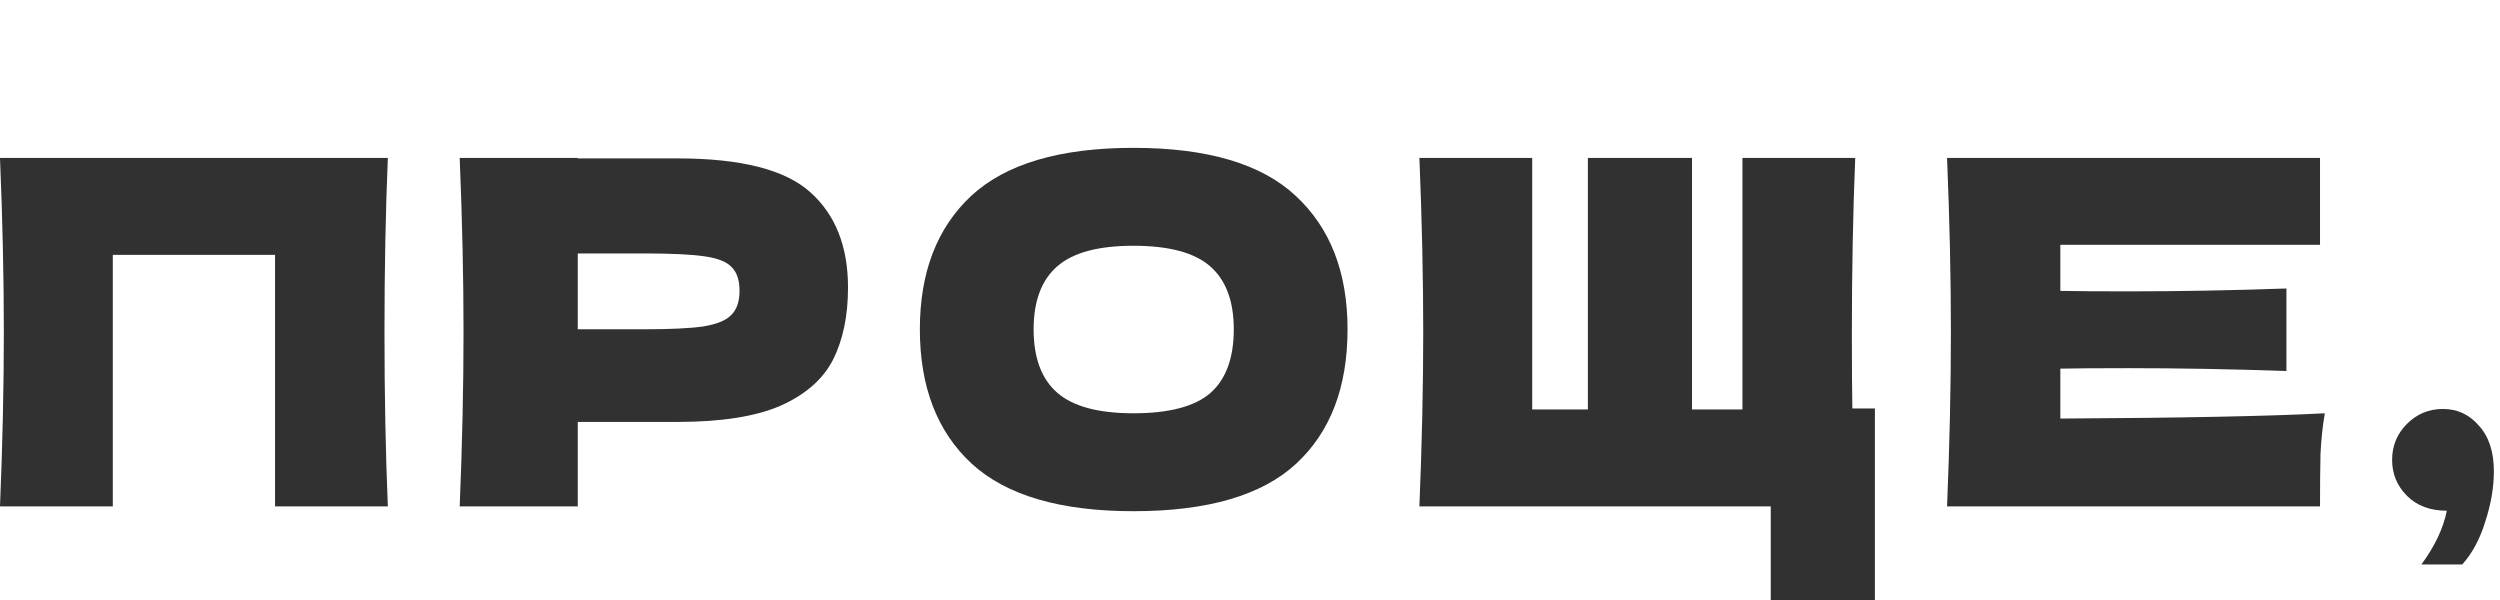
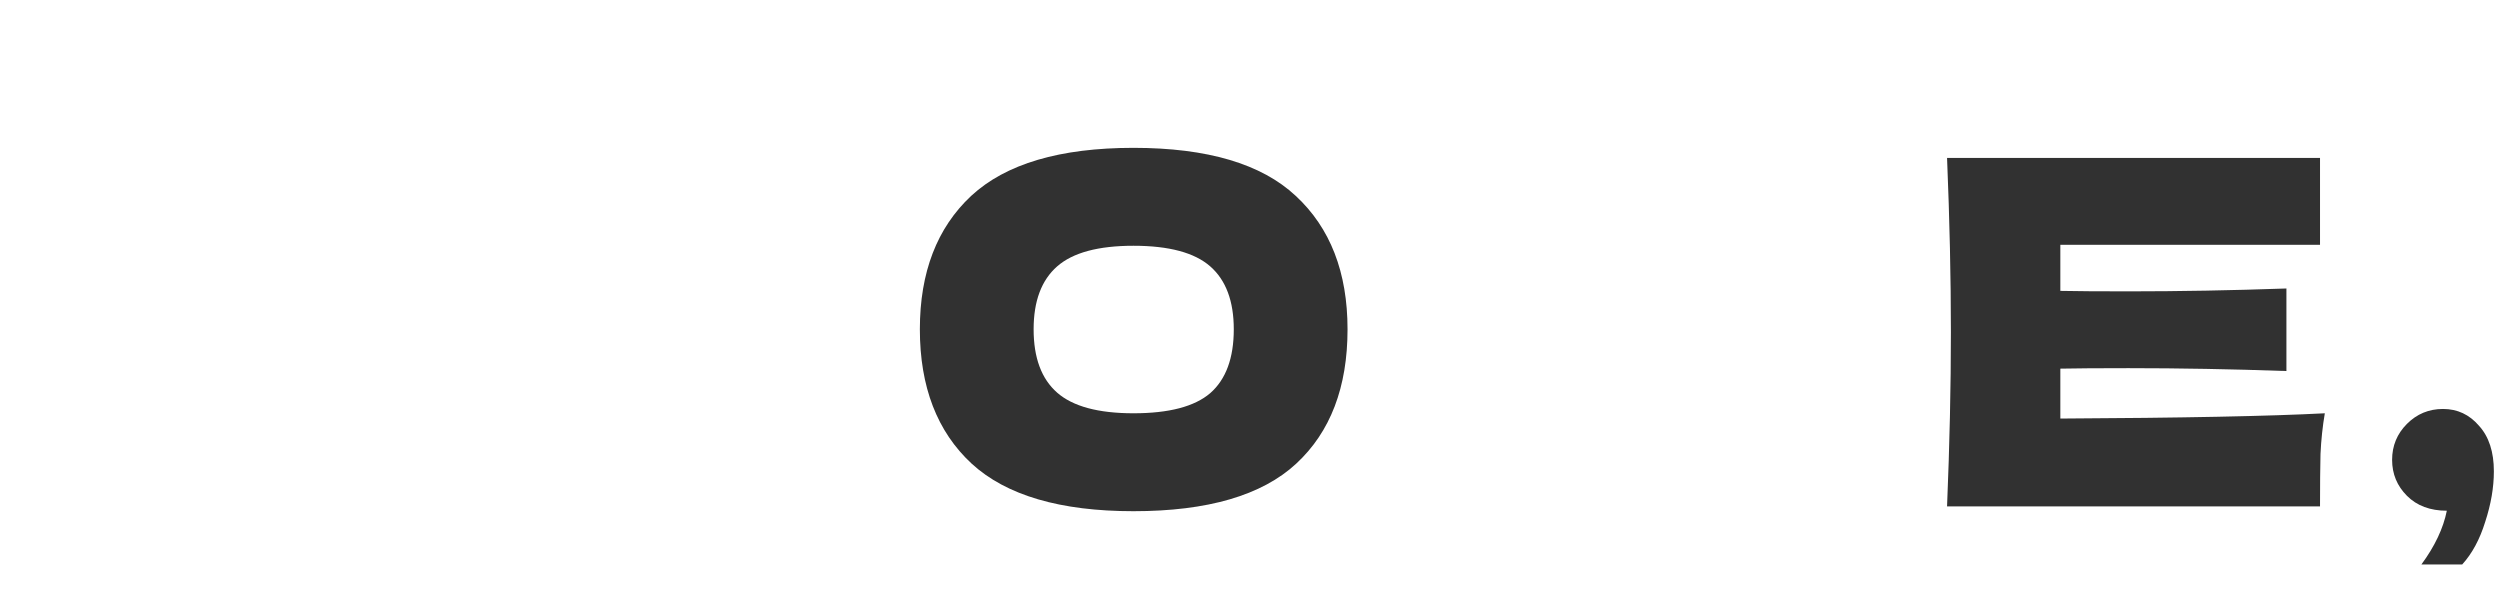
<svg xmlns="http://www.w3.org/2000/svg" width="250" height="60" viewBox="0 0 250 60" fill="none">
-   <path d="M38.784 15.792C38.56 21.2 38.448 27.008 38.448 33.216C38.448 39.424 38.56 45.232 38.784 50.64H27.504V25.488H11.28V50.64H0C0.256 44.432 0.384 38.624 0.384 33.216C0.384 27.808 0.256 22 0 15.792H38.784Z" fill="#313131" />
-   <path d="M67.761 15.84C74.129 15.84 78.561 16.976 81.057 19.248C83.553 21.488 84.801 24.656 84.801 28.752C84.801 31.568 84.305 33.968 83.313 35.952C82.321 37.904 80.577 39.44 78.081 40.56C75.585 41.648 72.145 42.192 67.761 42.192H57.777V50.64H45.969C46.225 44.432 46.353 38.624 46.353 33.216C46.353 27.808 46.225 22 45.969 15.792H57.777V15.84H67.761ZM64.401 32.928C67.057 32.928 69.041 32.832 70.353 32.64C71.697 32.416 72.625 32.032 73.137 31.488C73.681 30.944 73.953 30.144 73.953 29.088C73.953 28.032 73.697 27.248 73.185 26.736C72.705 26.192 71.793 25.824 70.449 25.632C69.137 25.44 67.121 25.344 64.401 25.344H57.777V32.928H64.401Z" fill="#313131" />
  <path d="M113.346 51.12C106.018 51.12 100.626 49.536 97.17 46.368C93.714 43.168 91.986 38.688 91.986 32.928C91.986 27.232 93.698 22.784 97.122 19.584C100.578 16.384 105.986 14.784 113.346 14.784C120.738 14.784 126.146 16.384 129.57 19.584C133.026 22.784 134.754 27.232 134.754 32.928C134.754 38.72 133.042 43.2 129.618 46.368C126.194 49.536 120.77 51.12 113.346 51.12ZM113.346 41.328C116.898 41.328 119.458 40.656 121.026 39.312C122.594 37.936 123.378 35.808 123.378 32.928C123.378 30.112 122.594 28.016 121.026 26.64C119.458 25.264 116.898 24.576 113.346 24.576C109.826 24.576 107.282 25.264 105.714 26.64C104.146 28.016 103.362 30.112 103.362 32.928C103.362 35.776 104.146 37.888 105.714 39.264C107.282 40.64 109.826 41.328 113.346 41.328Z" fill="#313131" />
-   <path d="M187.491 40.848V60H177.075V50.64H141.939C142.195 44.432 142.323 38.624 142.323 33.216C142.323 27.808 142.195 22 141.939 15.792H153.219V40.944H158.787V15.792H169.203V40.944H174.243V15.792H185.523C185.299 21.264 185.187 27.104 185.187 33.312C185.187 36.672 185.203 39.184 185.235 40.848H187.491Z" fill="#313131" />
  <path d="M206.034 41.856C218.194 41.792 227.01 41.616 232.482 41.328C232.258 42.64 232.114 44 232.05 45.408C232.018 46.784 232.002 48.528 232.002 50.64H194.706C194.962 44.432 195.09 38.624 195.09 33.216C195.09 27.808 194.962 22 194.706 15.792H232.002V24.48H206.034V29.088C207.57 29.12 209.842 29.136 212.85 29.136C217.938 29.136 223.202 29.04 228.642 28.848V37.104C223.202 36.912 217.938 36.816 212.85 36.816C209.842 36.816 207.57 36.832 206.034 36.864V41.856Z" fill="#313131" />
  <path d="M244.299 40.896C245.739 40.896 246.939 41.456 247.899 42.576C248.891 43.664 249.387 45.184 249.387 47.136C249.387 48.736 249.099 50.416 248.523 52.176C247.979 53.936 247.211 55.36 246.219 56.448H242.139C243.483 54.624 244.331 52.832 244.683 51.072C243.019 51.072 241.691 50.576 240.699 49.584C239.707 48.592 239.211 47.392 239.211 45.984C239.211 44.576 239.707 43.376 240.699 42.384C241.691 41.392 242.891 40.896 244.299 40.896Z" fill="#313131" />
</svg>